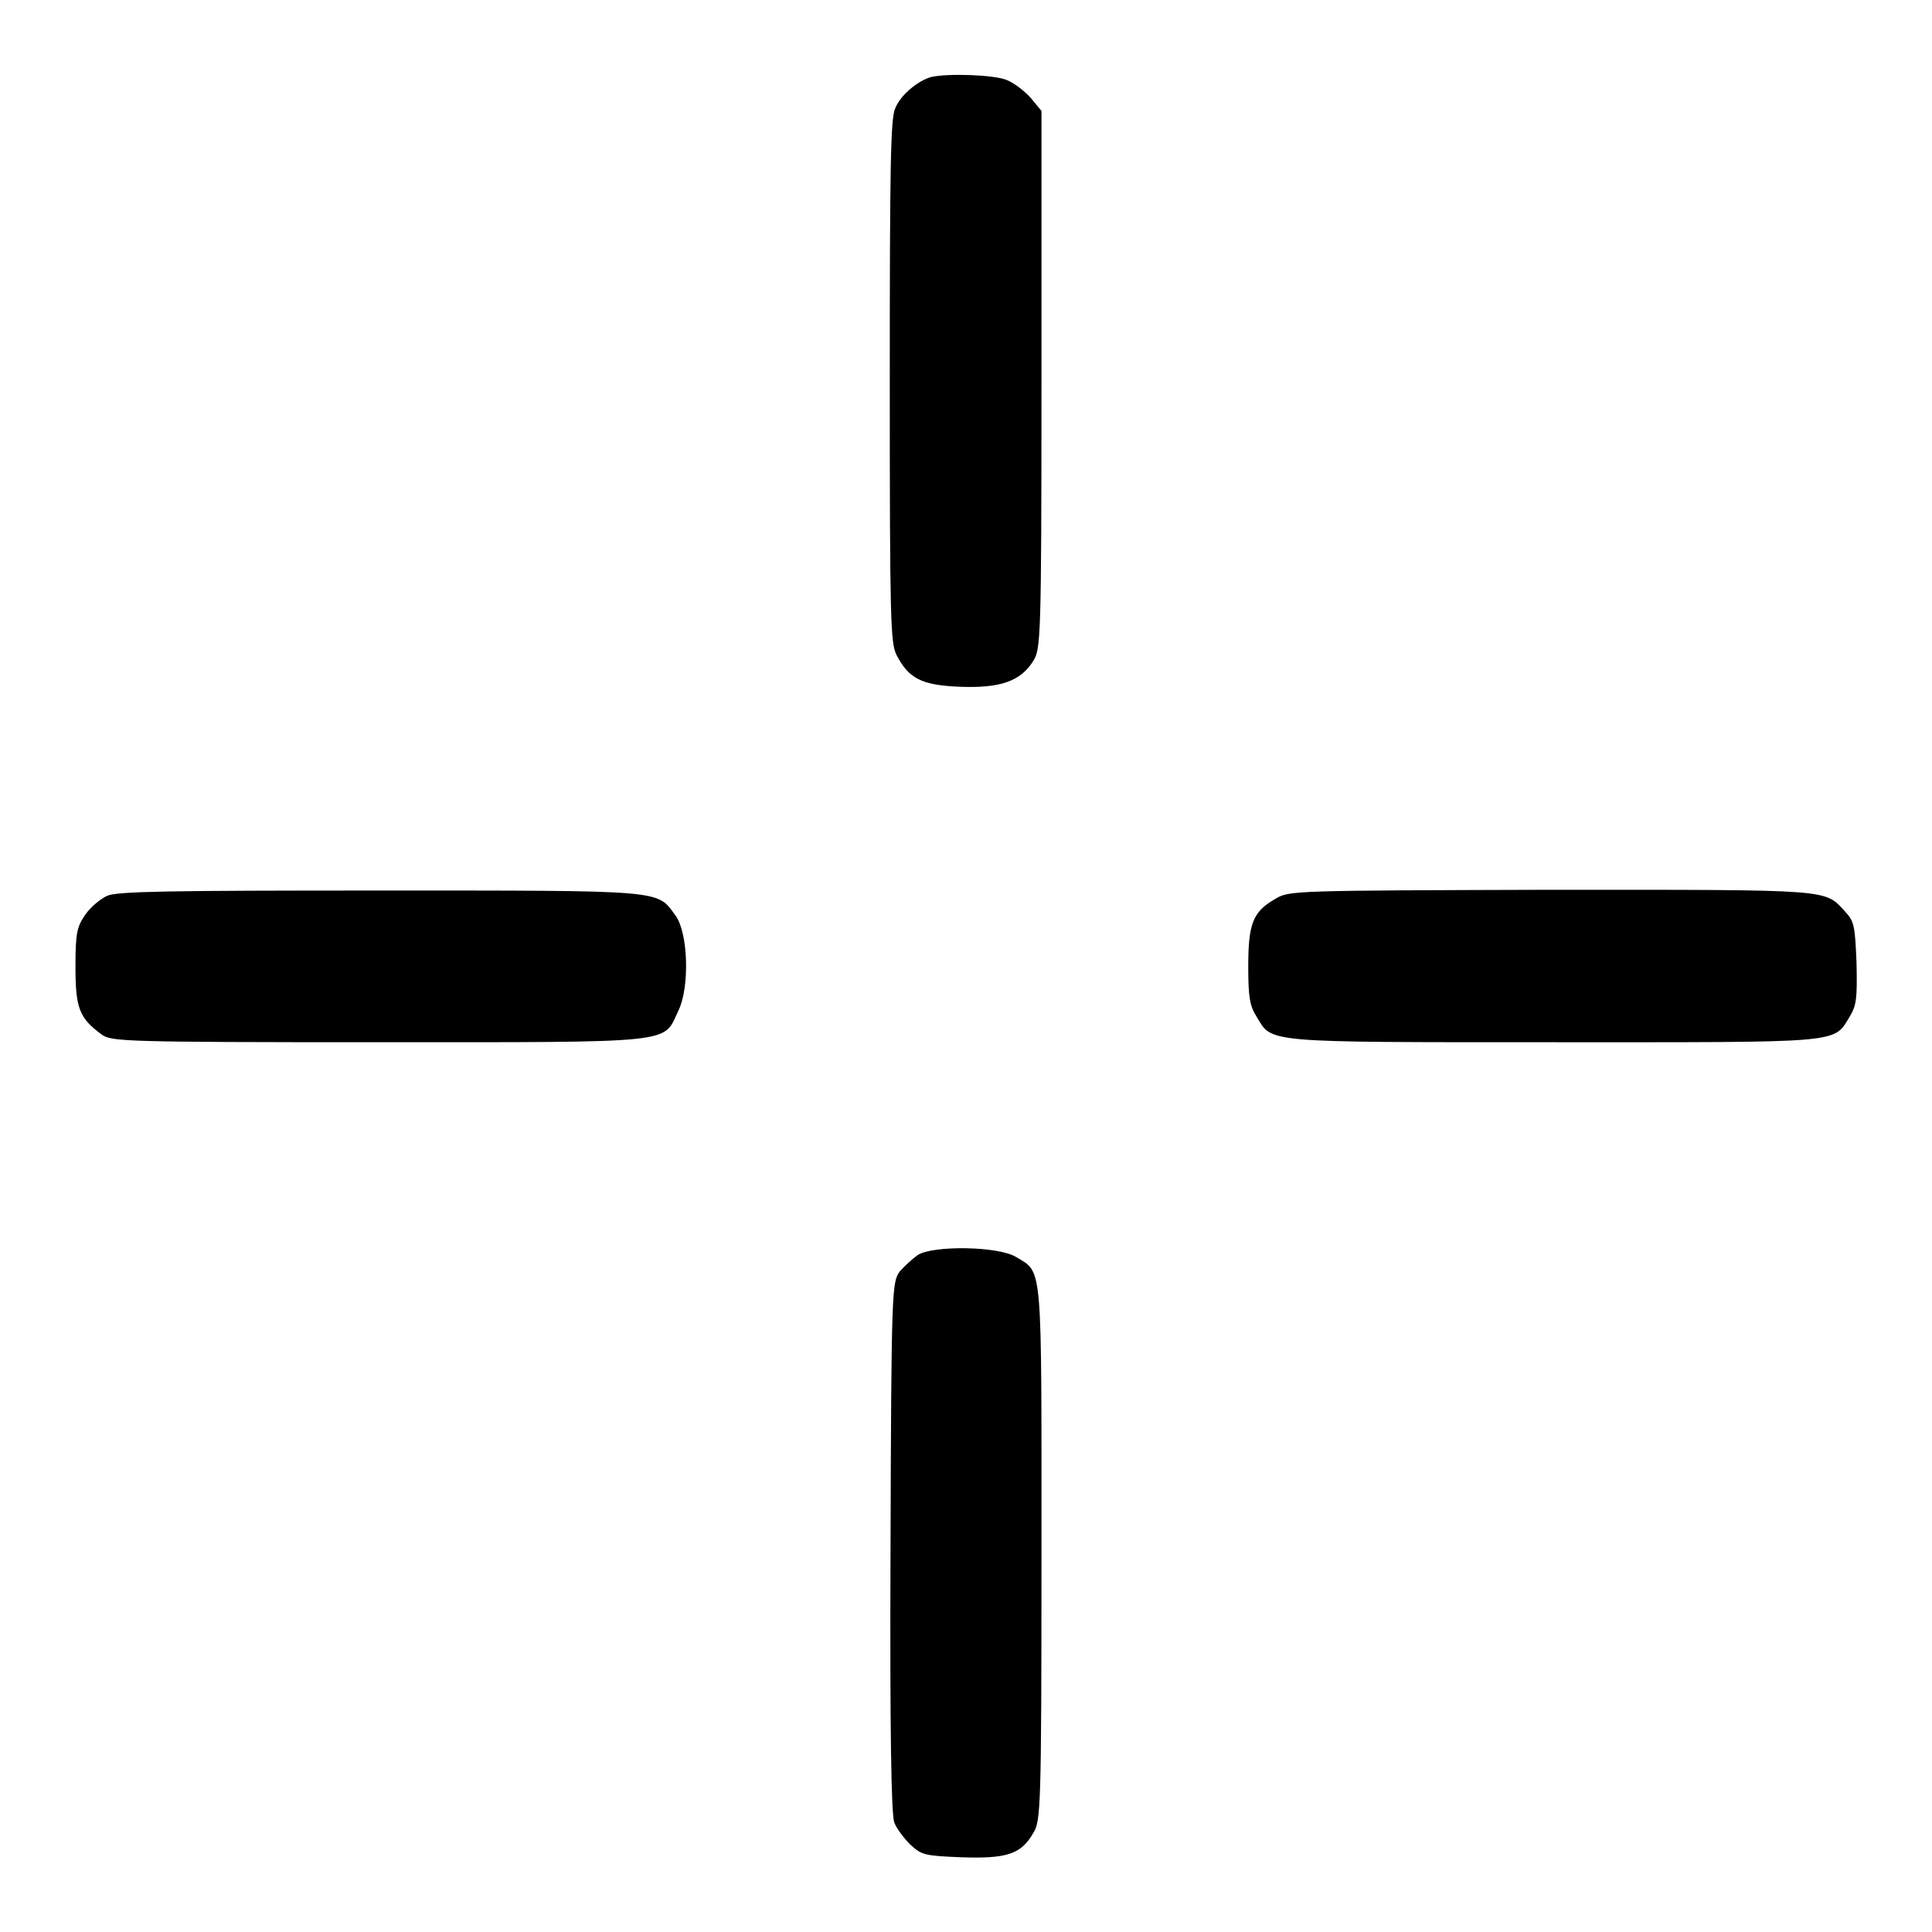
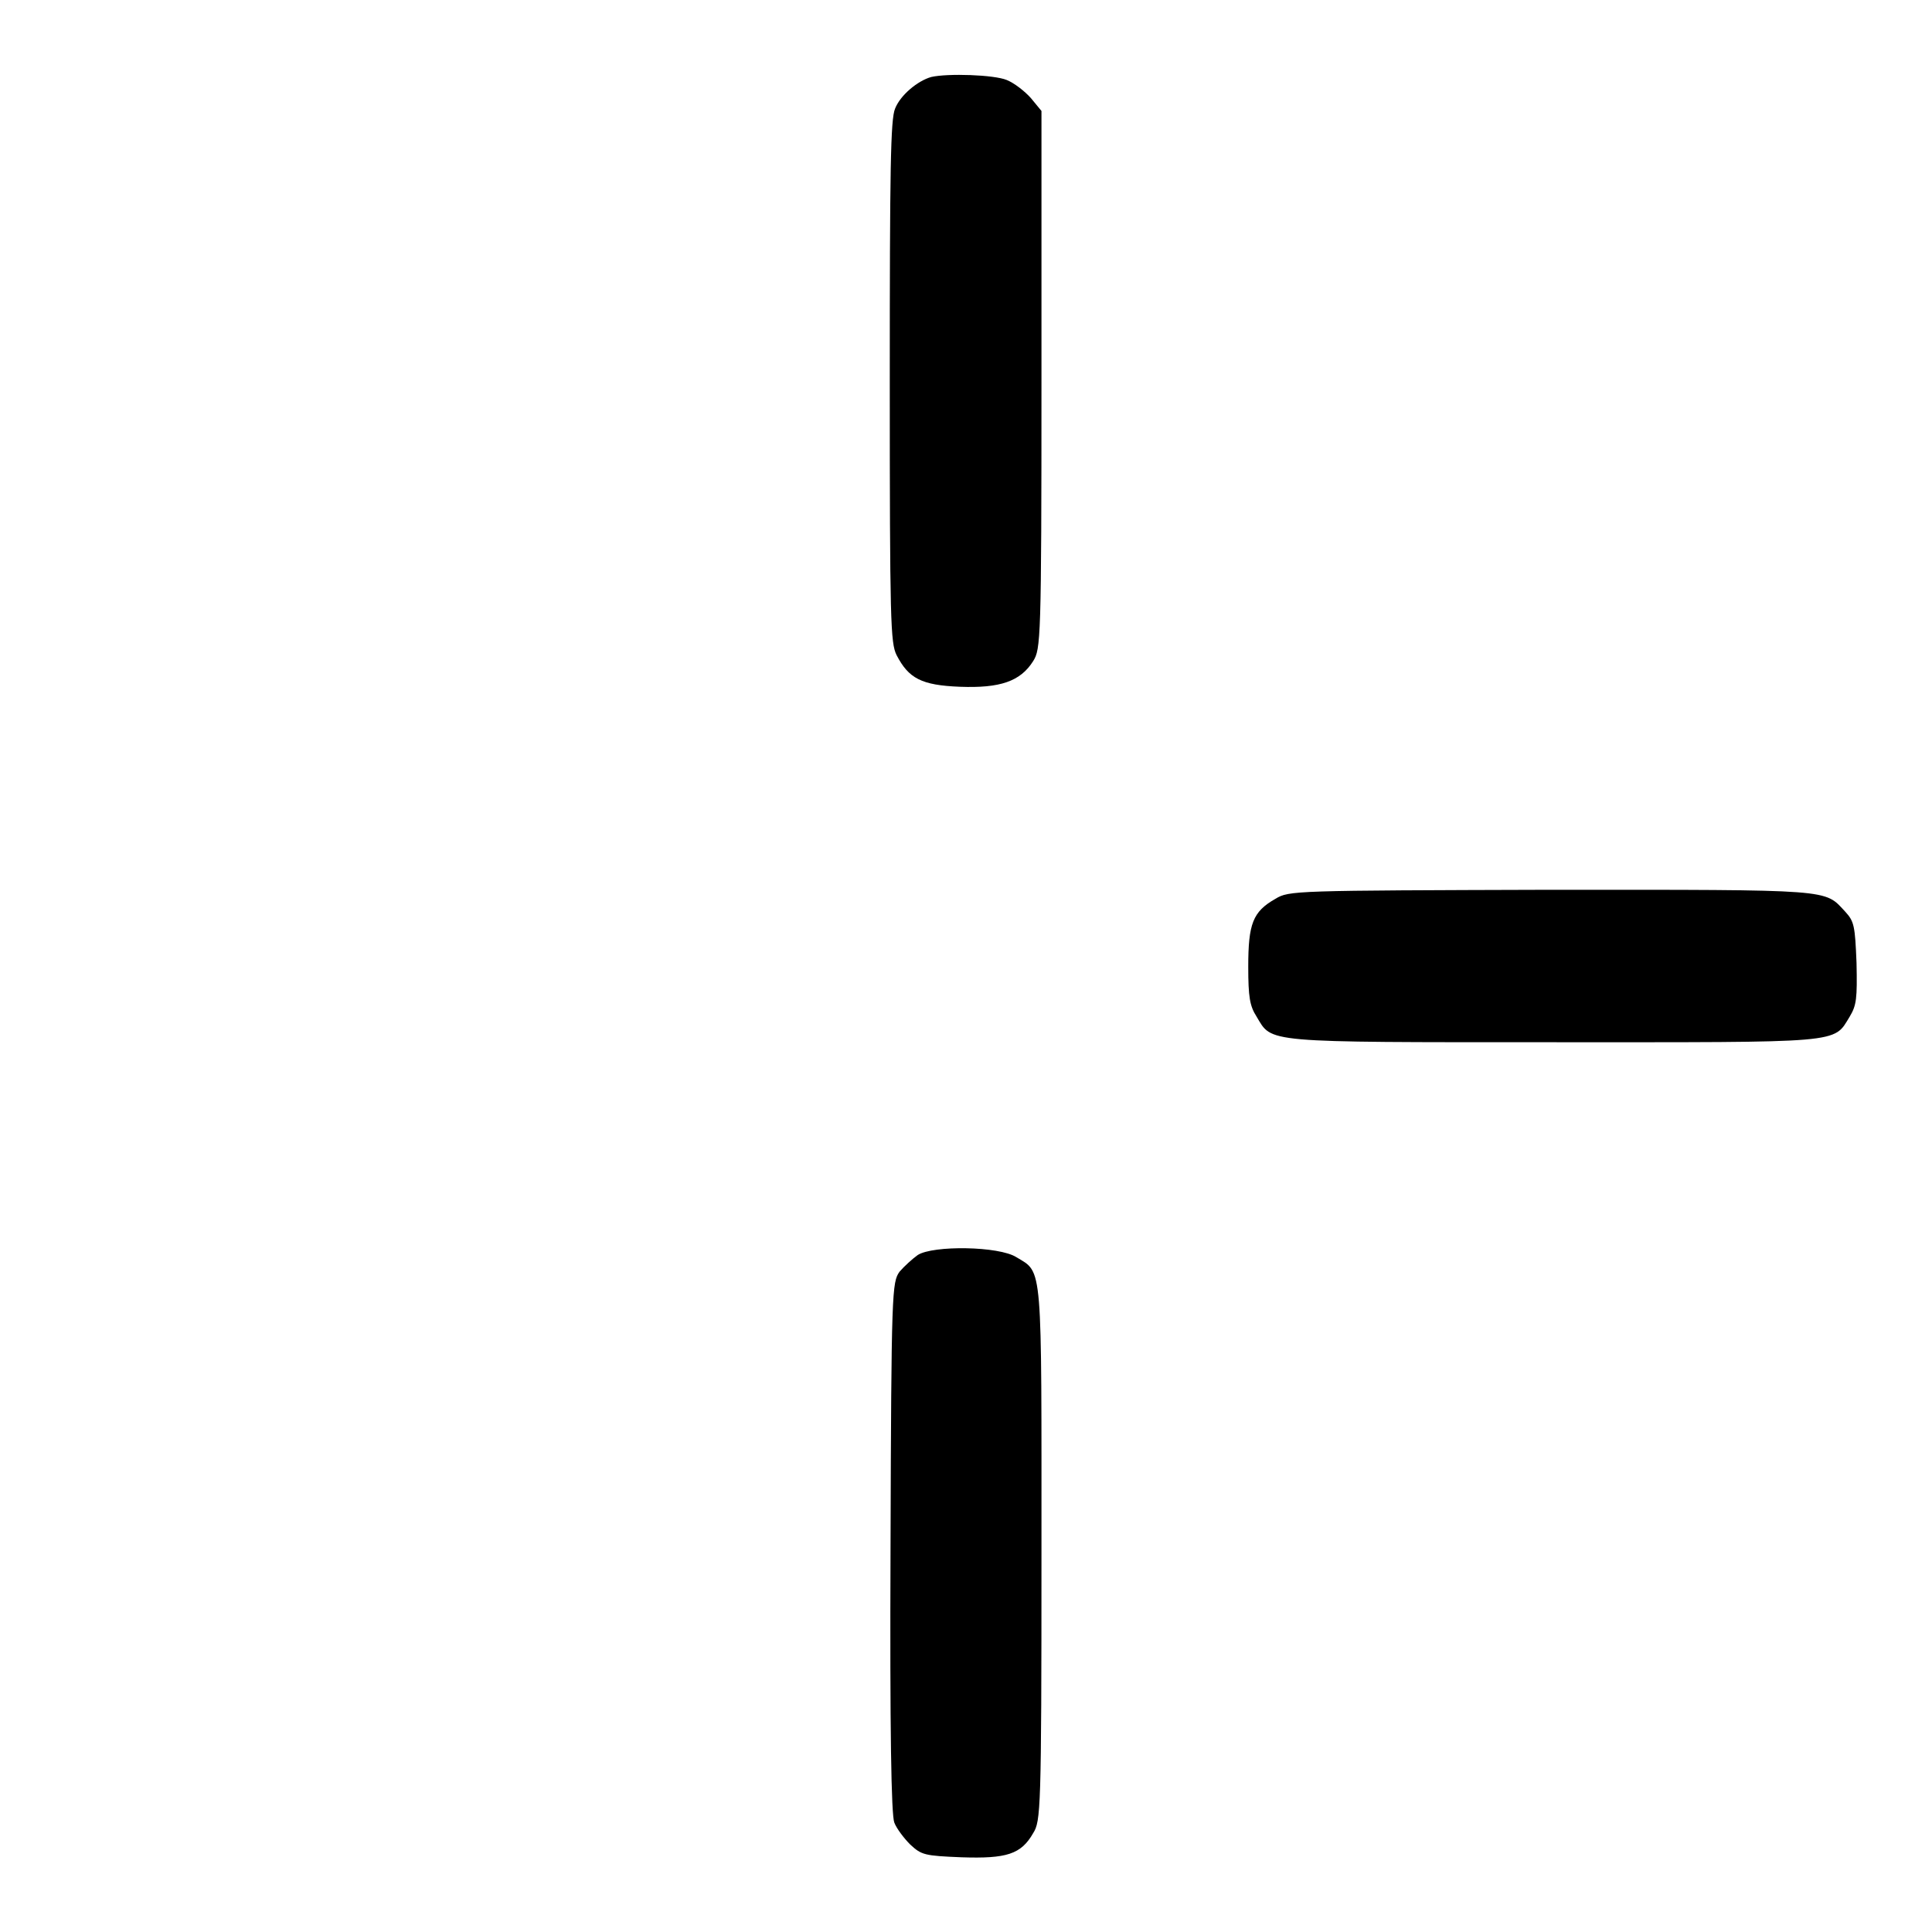
<svg xmlns="http://www.w3.org/2000/svg" version="1.1" x="0px" y="0px" viewBox="0 0 256 256" enable-background="new 0 0 256 256" xml:space="preserve">
  <g>
    <g>
      <g>
        <path fill="#000000" d="M123.4,10.2c-1.8,0.5-4.1,2.4-4.8,4.2c-0.6,1.4-0.7,8-0.7,36.2c0,31.8,0.1,34.6,0.9,36.2c1.6,3.1,3.3,4,8.4,4.2c5.3,0.2,8-0.7,9.7-3.4c1-1.6,1.1-2.7,1.1-37.3V14.7l-1.4-1.7c-0.8-0.9-2.2-2-3.2-2.4C131.7,9.9,125.6,9.7,123.4,10.2z" />
-         <path fill="#000000" d="M14.2,118.7c-0.9,0.4-2.2,1.5-2.9,2.5c-1.1,1.6-1.3,2.4-1.3,6.9c0,5.5,0.5,6.8,3.5,9c1.3,0.9,2.8,1,36.7,1c40,0,37.6,0.2,39.7-4.2c1.5-3.1,1.3-10.3-0.4-12.6c-2.5-3.4-1.1-3.3-39.2-3.3C22.5,118,15.5,118.1,14.2,118.7z" />
        <path fill="#000000" d="M169,119.1c-3,1.7-3.6,3.3-3.6,9c0,4,0.2,5.2,1.1,6.6c2.1,3.5,0.6,3.4,39.2,3.4c38.8,0,37.2,0.2,39.4-3.4c0.9-1.5,1-2.4,0.9-7.1c-0.2-4.9-0.3-5.5-1.5-6.8c-2.8-3-1.3-2.9-38.9-2.9C171.4,118,170.8,118,169,119.1z" />
        <path fill="#000000" d="M121.6,166.3c-0.7,0.5-1.8,1.5-2.4,2.2c-1,1.4-1.1,2.4-1.2,36.5c-0.1,24.5,0.1,35.5,0.5,36.5c0.3,0.8,1.3,2.1,2.1,2.9c1.5,1.4,1.9,1.5,6.8,1.7c6,0.2,7.9-0.4,9.5-3.2c1-1.6,1.1-2.9,1.1-36.9c0-38.9,0.2-37.3-3.3-39.4C132.4,165.1,123.6,165,121.6,166.3z" />
      </g>
    </g>
  </g>
</svg>